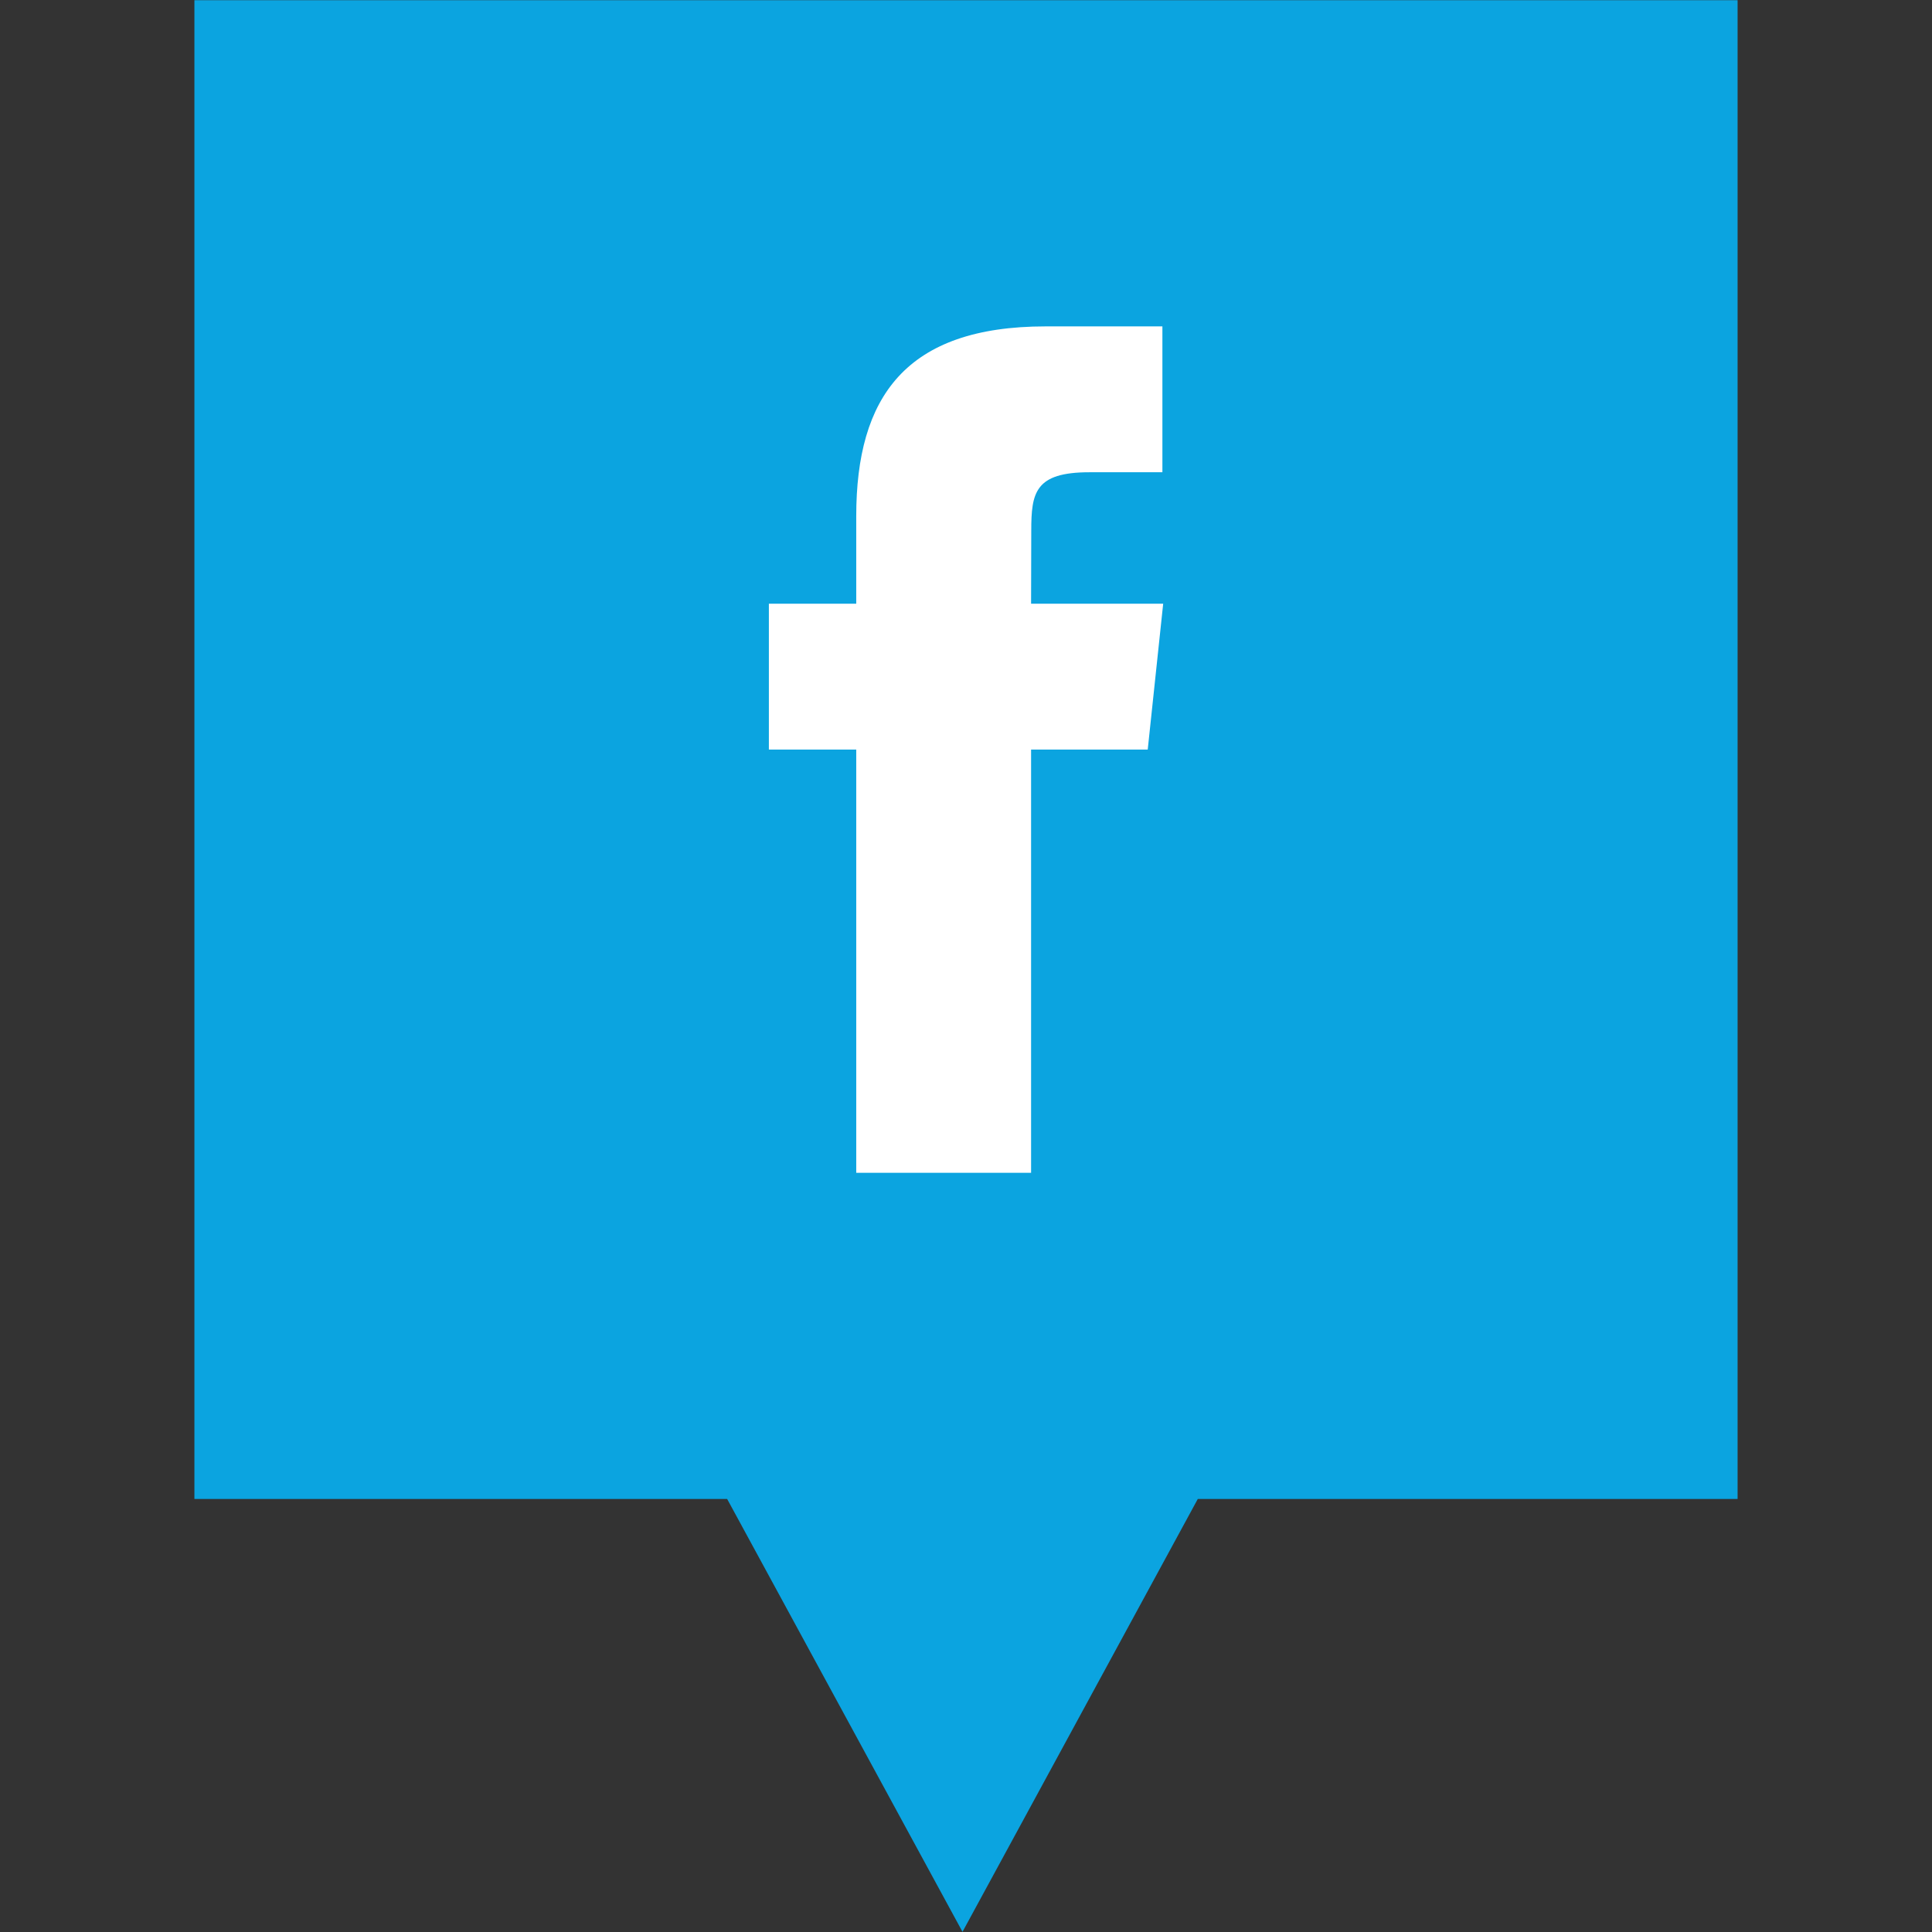
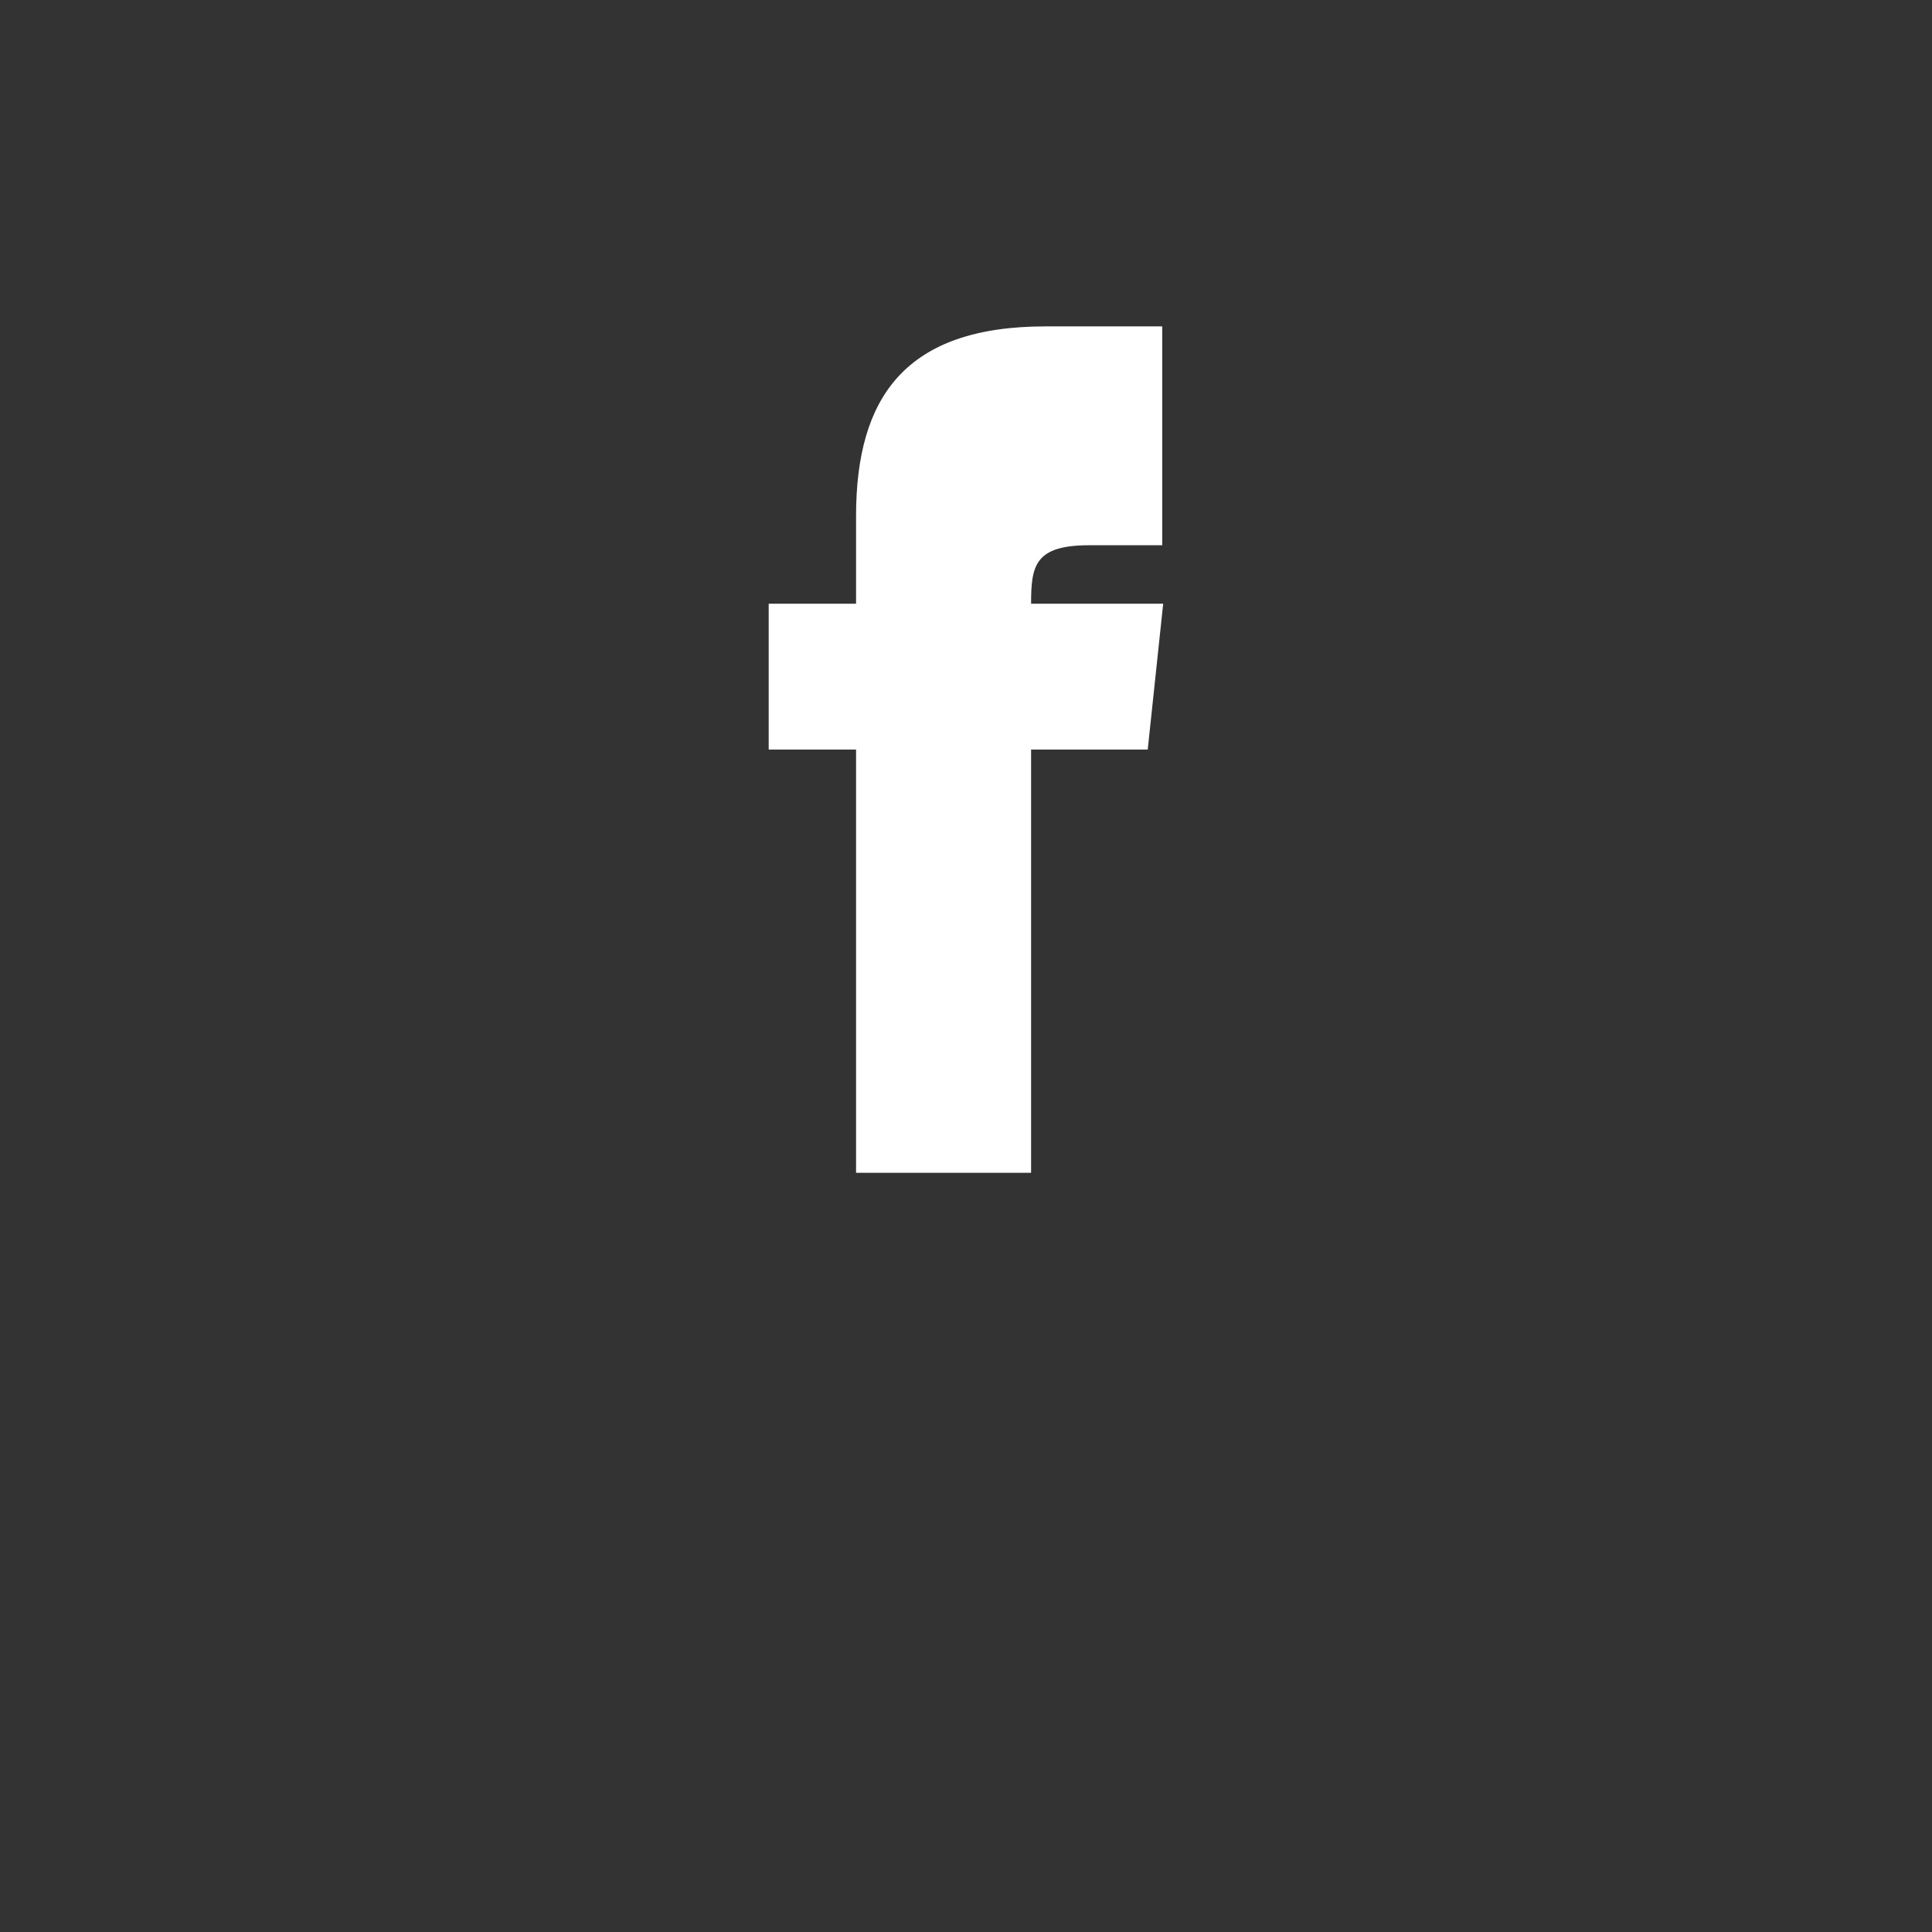
<svg xmlns="http://www.w3.org/2000/svg" enable-background="new 0 0 32 32" version="1.1" viewBox="0 0 32 32" xml:space="preserve">
  <rect x="0" y="0" width="32" height="32" fill="#333333" stroke="none" />
  <g id="Layer_4_copy_2">
-     <polygon fill="#0BA4E0" points="3.22,0.003 3.22,24.828 12.044,24.828 15.942,31.997 19.839,24.828 28.78,24.828 28.78,0.003  " />
-   </g>
+     </g>
  <g id="Official_copy_2">
-     <path d="M14.181,19.425h2.897v-7.01h1.932l0.256-2.416h-2.188l0.003-1.209c0-0.63,0.06-0.968,0.964-0.968h1.208   V5.406h-1.933c-2.321,0-3.138,1.172-3.138,3.143v1.45h-1.447v2.416h1.447V19.425z" fill="#FFFFFF" />
+     <path d="M14.181,19.425h2.897v-7.01h1.932l0.256-2.416h-2.188c0-0.63,0.06-0.968,0.964-0.968h1.208   V5.406h-1.933c-2.321,0-3.138,1.172-3.138,3.143v1.45h-1.447v2.416h1.447V19.425z" fill="#FFFFFF" />
  </g>
</svg>